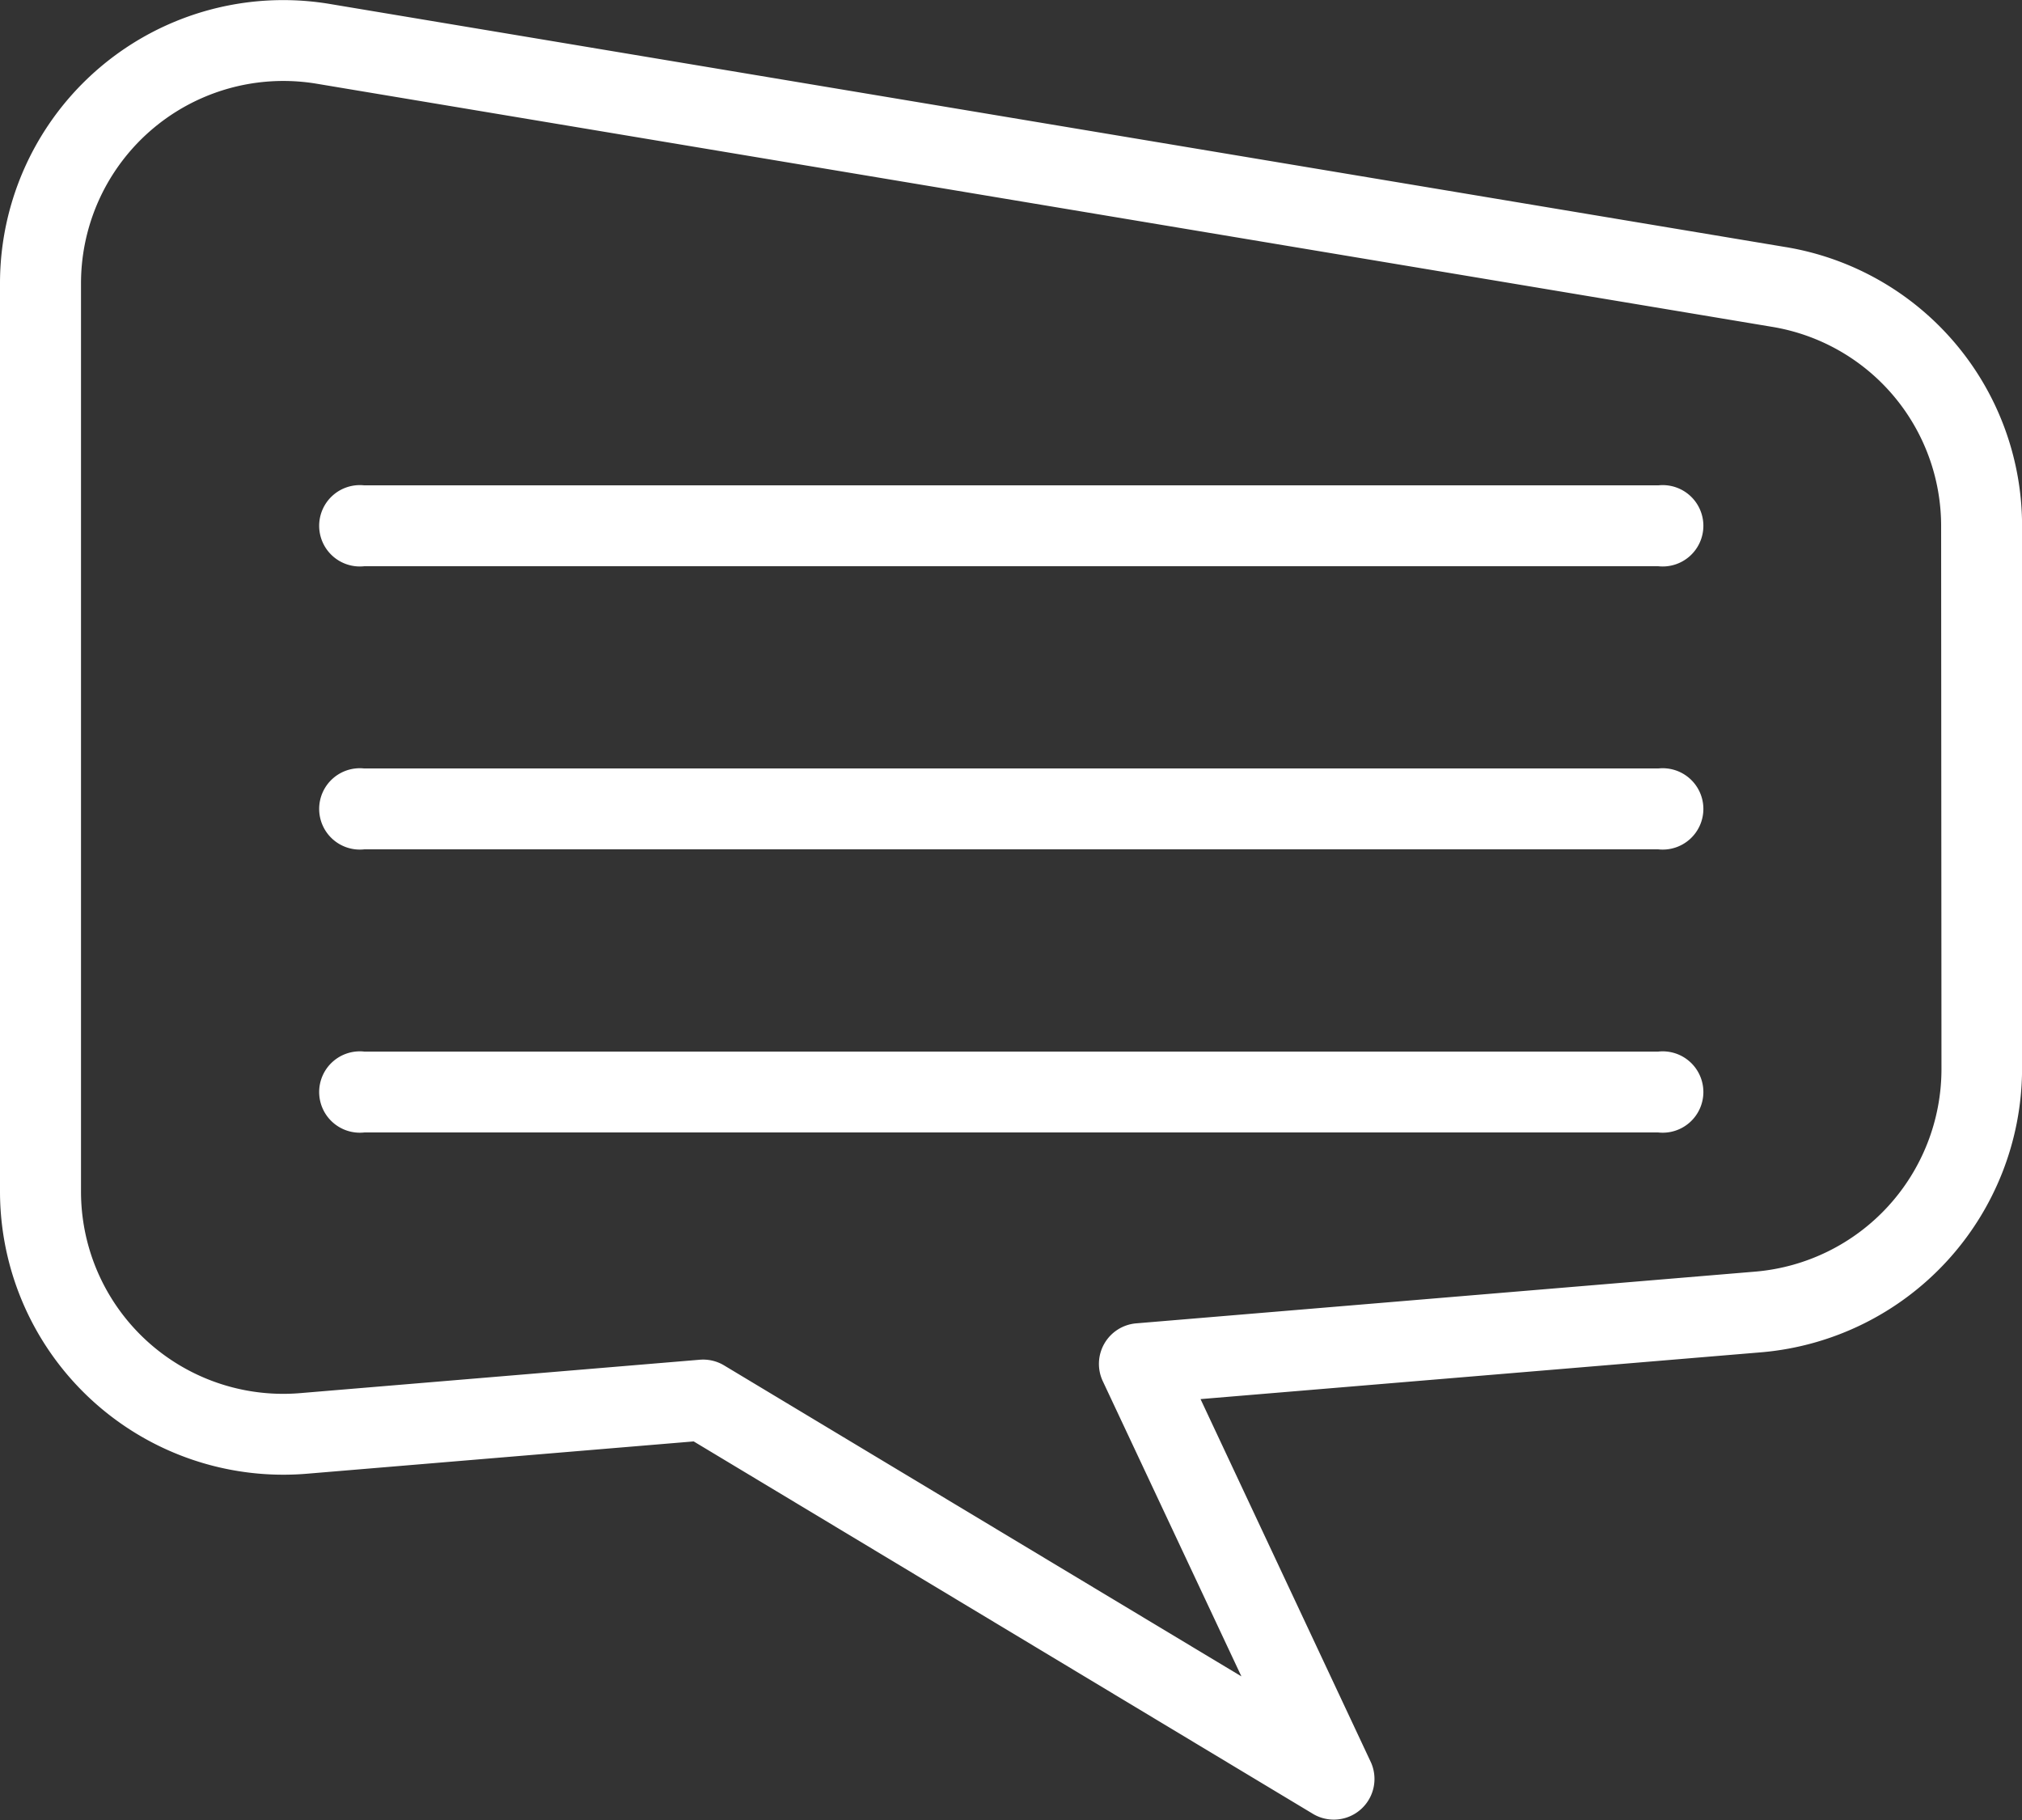
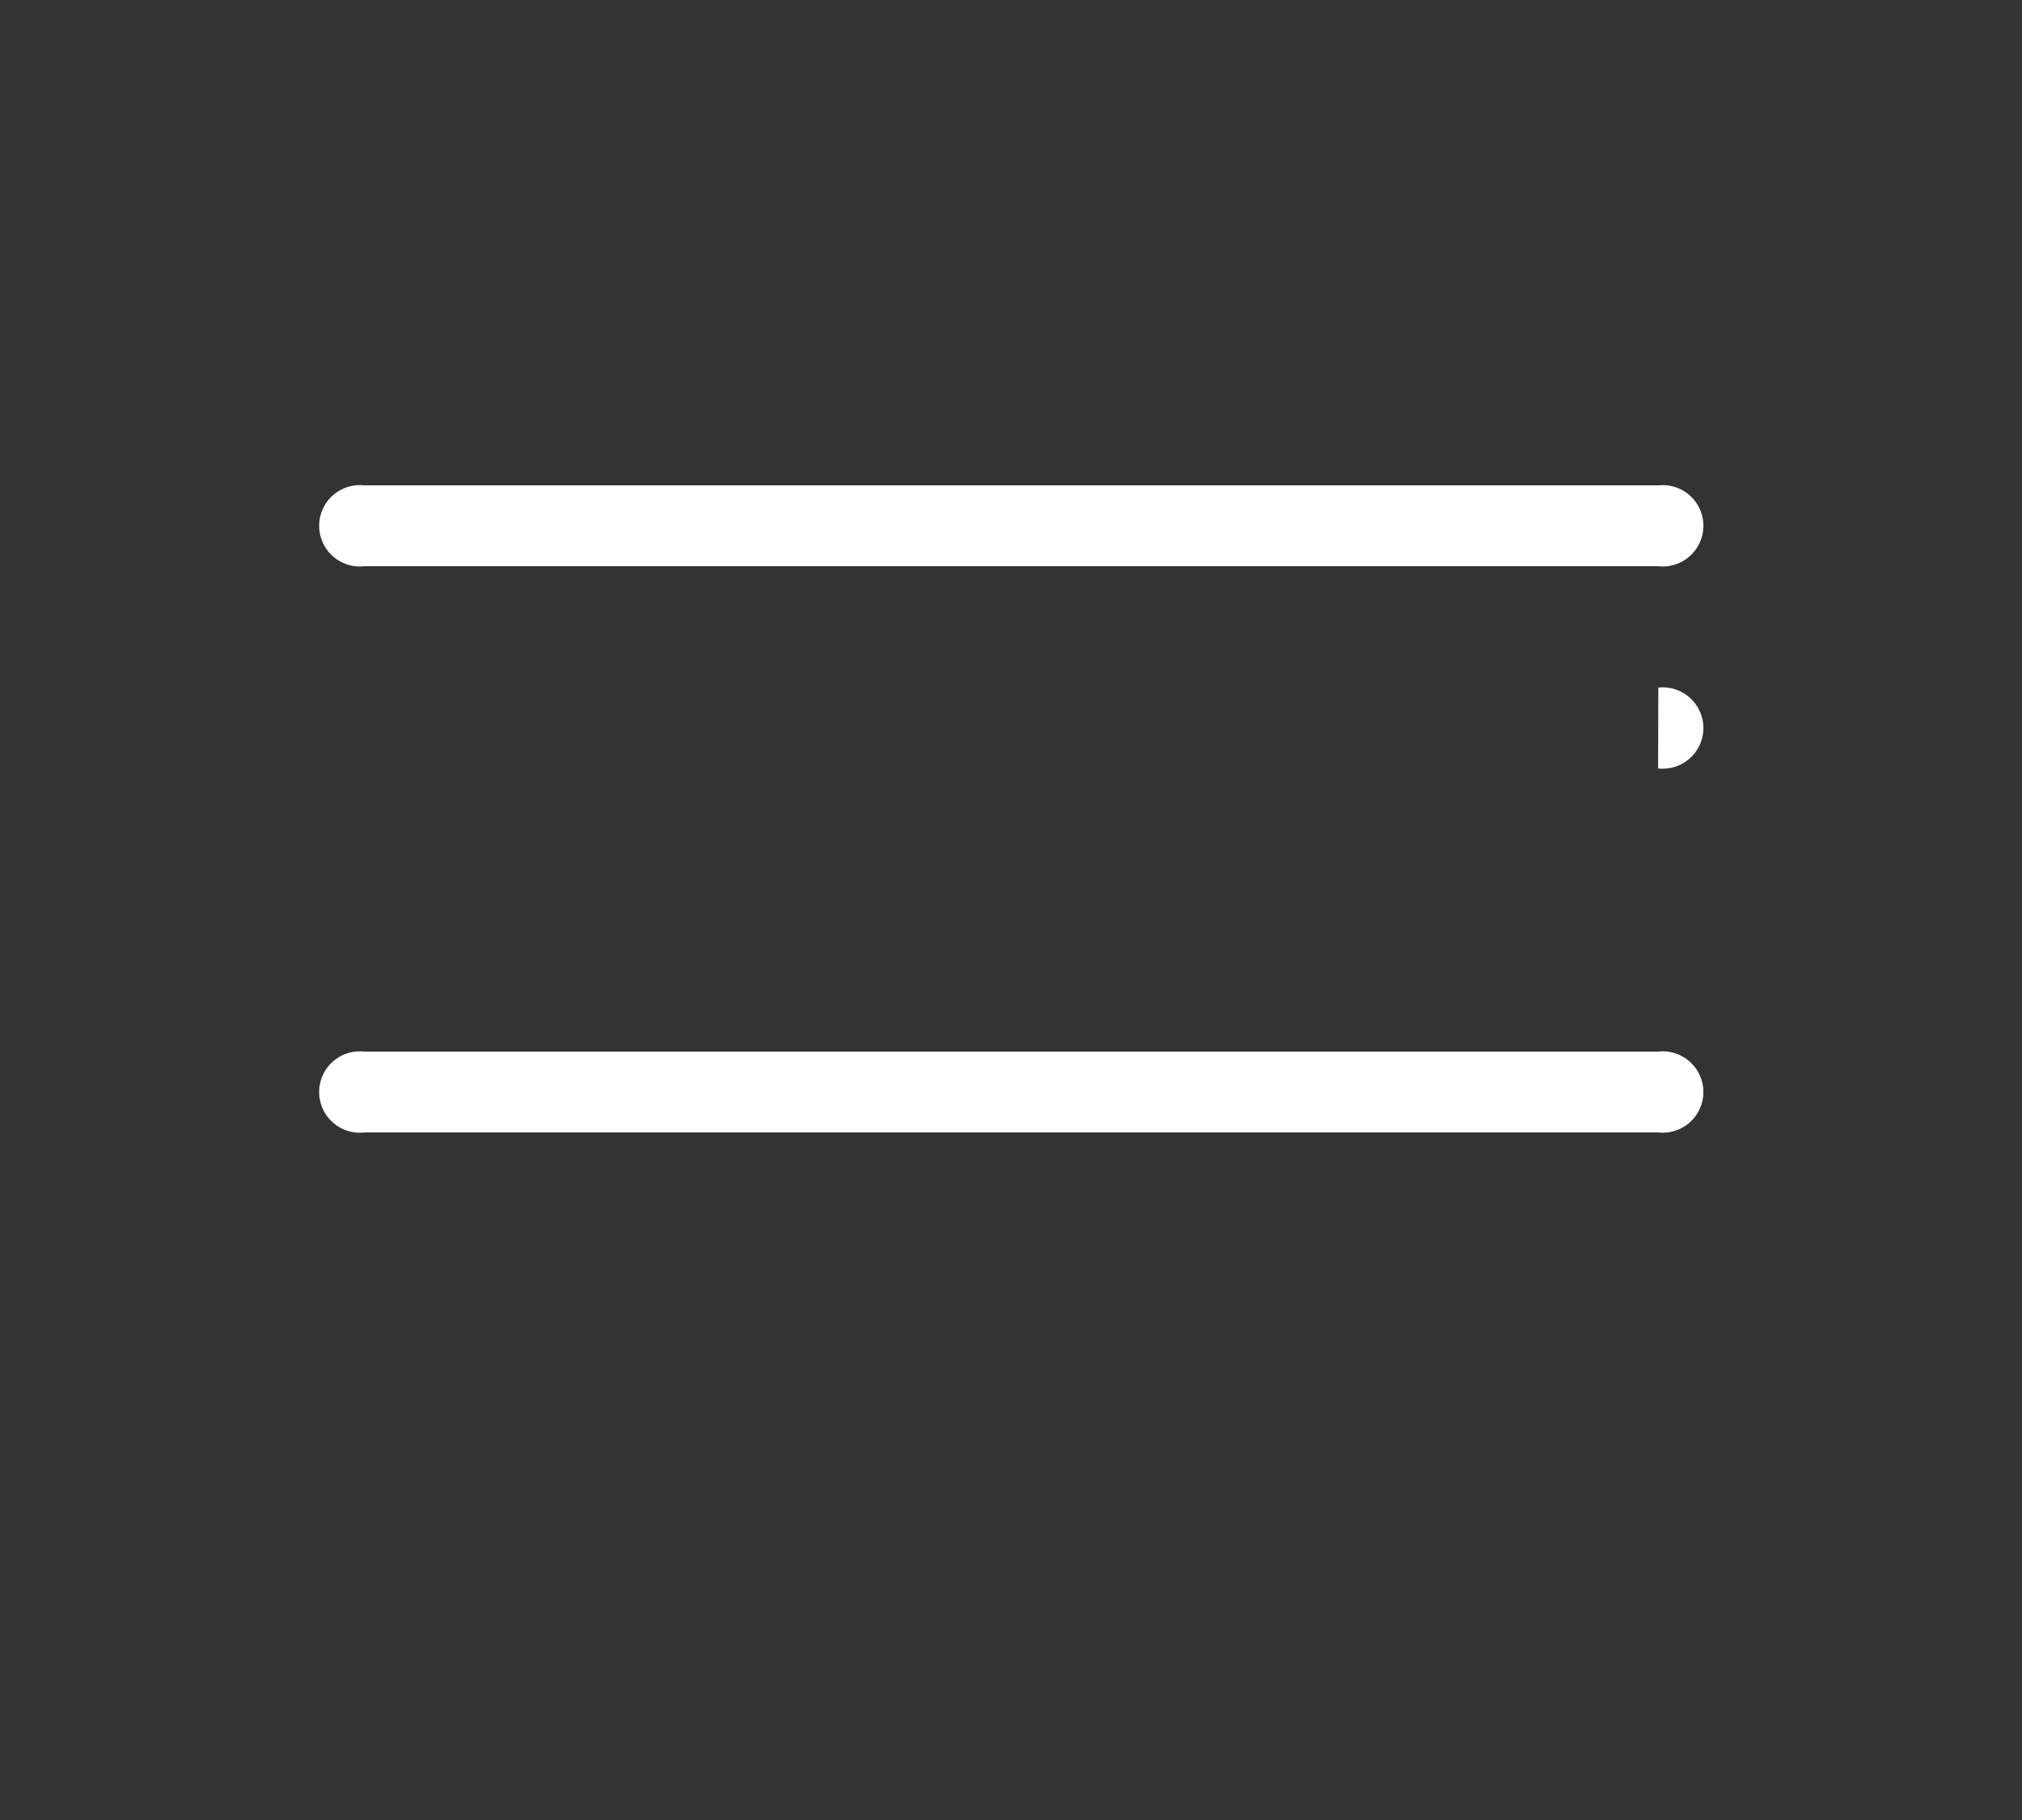
<svg xmlns="http://www.w3.org/2000/svg" height="26.848" viewBox="0 0 29.828 26.848" width="29.828">
  <rect x="0" y="0" width="29.828" height="26.848" fill="#333333" stroke="none" />
  <g fill="#fff">
-     <path d="m26.339 3.644-21.476-3.586a4.178 4.178 0 0 0 -4.863 4.125v13.387a4.18 4.18 0 0 0 4.523 4.168l5.71-.477 9.146 5.5a.6.6 0 0 0 .847-.761l-2.516-5.363 8.29-.692a4.205 4.205 0 0 0 3.829-4.169v-8.006a4.168 4.168 0 0 0 -3.489-4.126m2.3 12.133a3 3 0 0 1 -2.74 2.979l-9.144.764a.6.6 0 0 0 -.49.848l2.047 4.359-7.631-4.587a.6.6 0 0 0 -.357-.084l-5.9.493a2.983 2.983 0 0 1 -3.23-2.979v-13.387a2.985 2.985 0 0 1 3.471-2.949l21.476 3.587a2.978 2.978 0 0 1 2.493 2.949z" />
    <path d="m27.687 12h-19.087a.6.6 0 1 0 0 1.193h19.09a.6.6 0 1 0 0-1.193" transform="translate(-3.227 -4.841)" />
-     <path d="m27.687 19h-19.087a.6.6 0 1 0 0 1.193h19.09a.6.6 0 1 0 0-1.193" transform="translate(-3.227 -7.665)" />
+     <path d="m27.687 19h-19.087h19.09a.6.6 0 1 0 0-1.193" transform="translate(-3.227 -7.665)" />
    <path d="m27.687 26h-19.087a.6.6 0 1 0 0 1.193h19.09a.6.6 0 1 0 0-1.193" transform="translate(-3.227 -10.489)" />
  </g>
</svg>